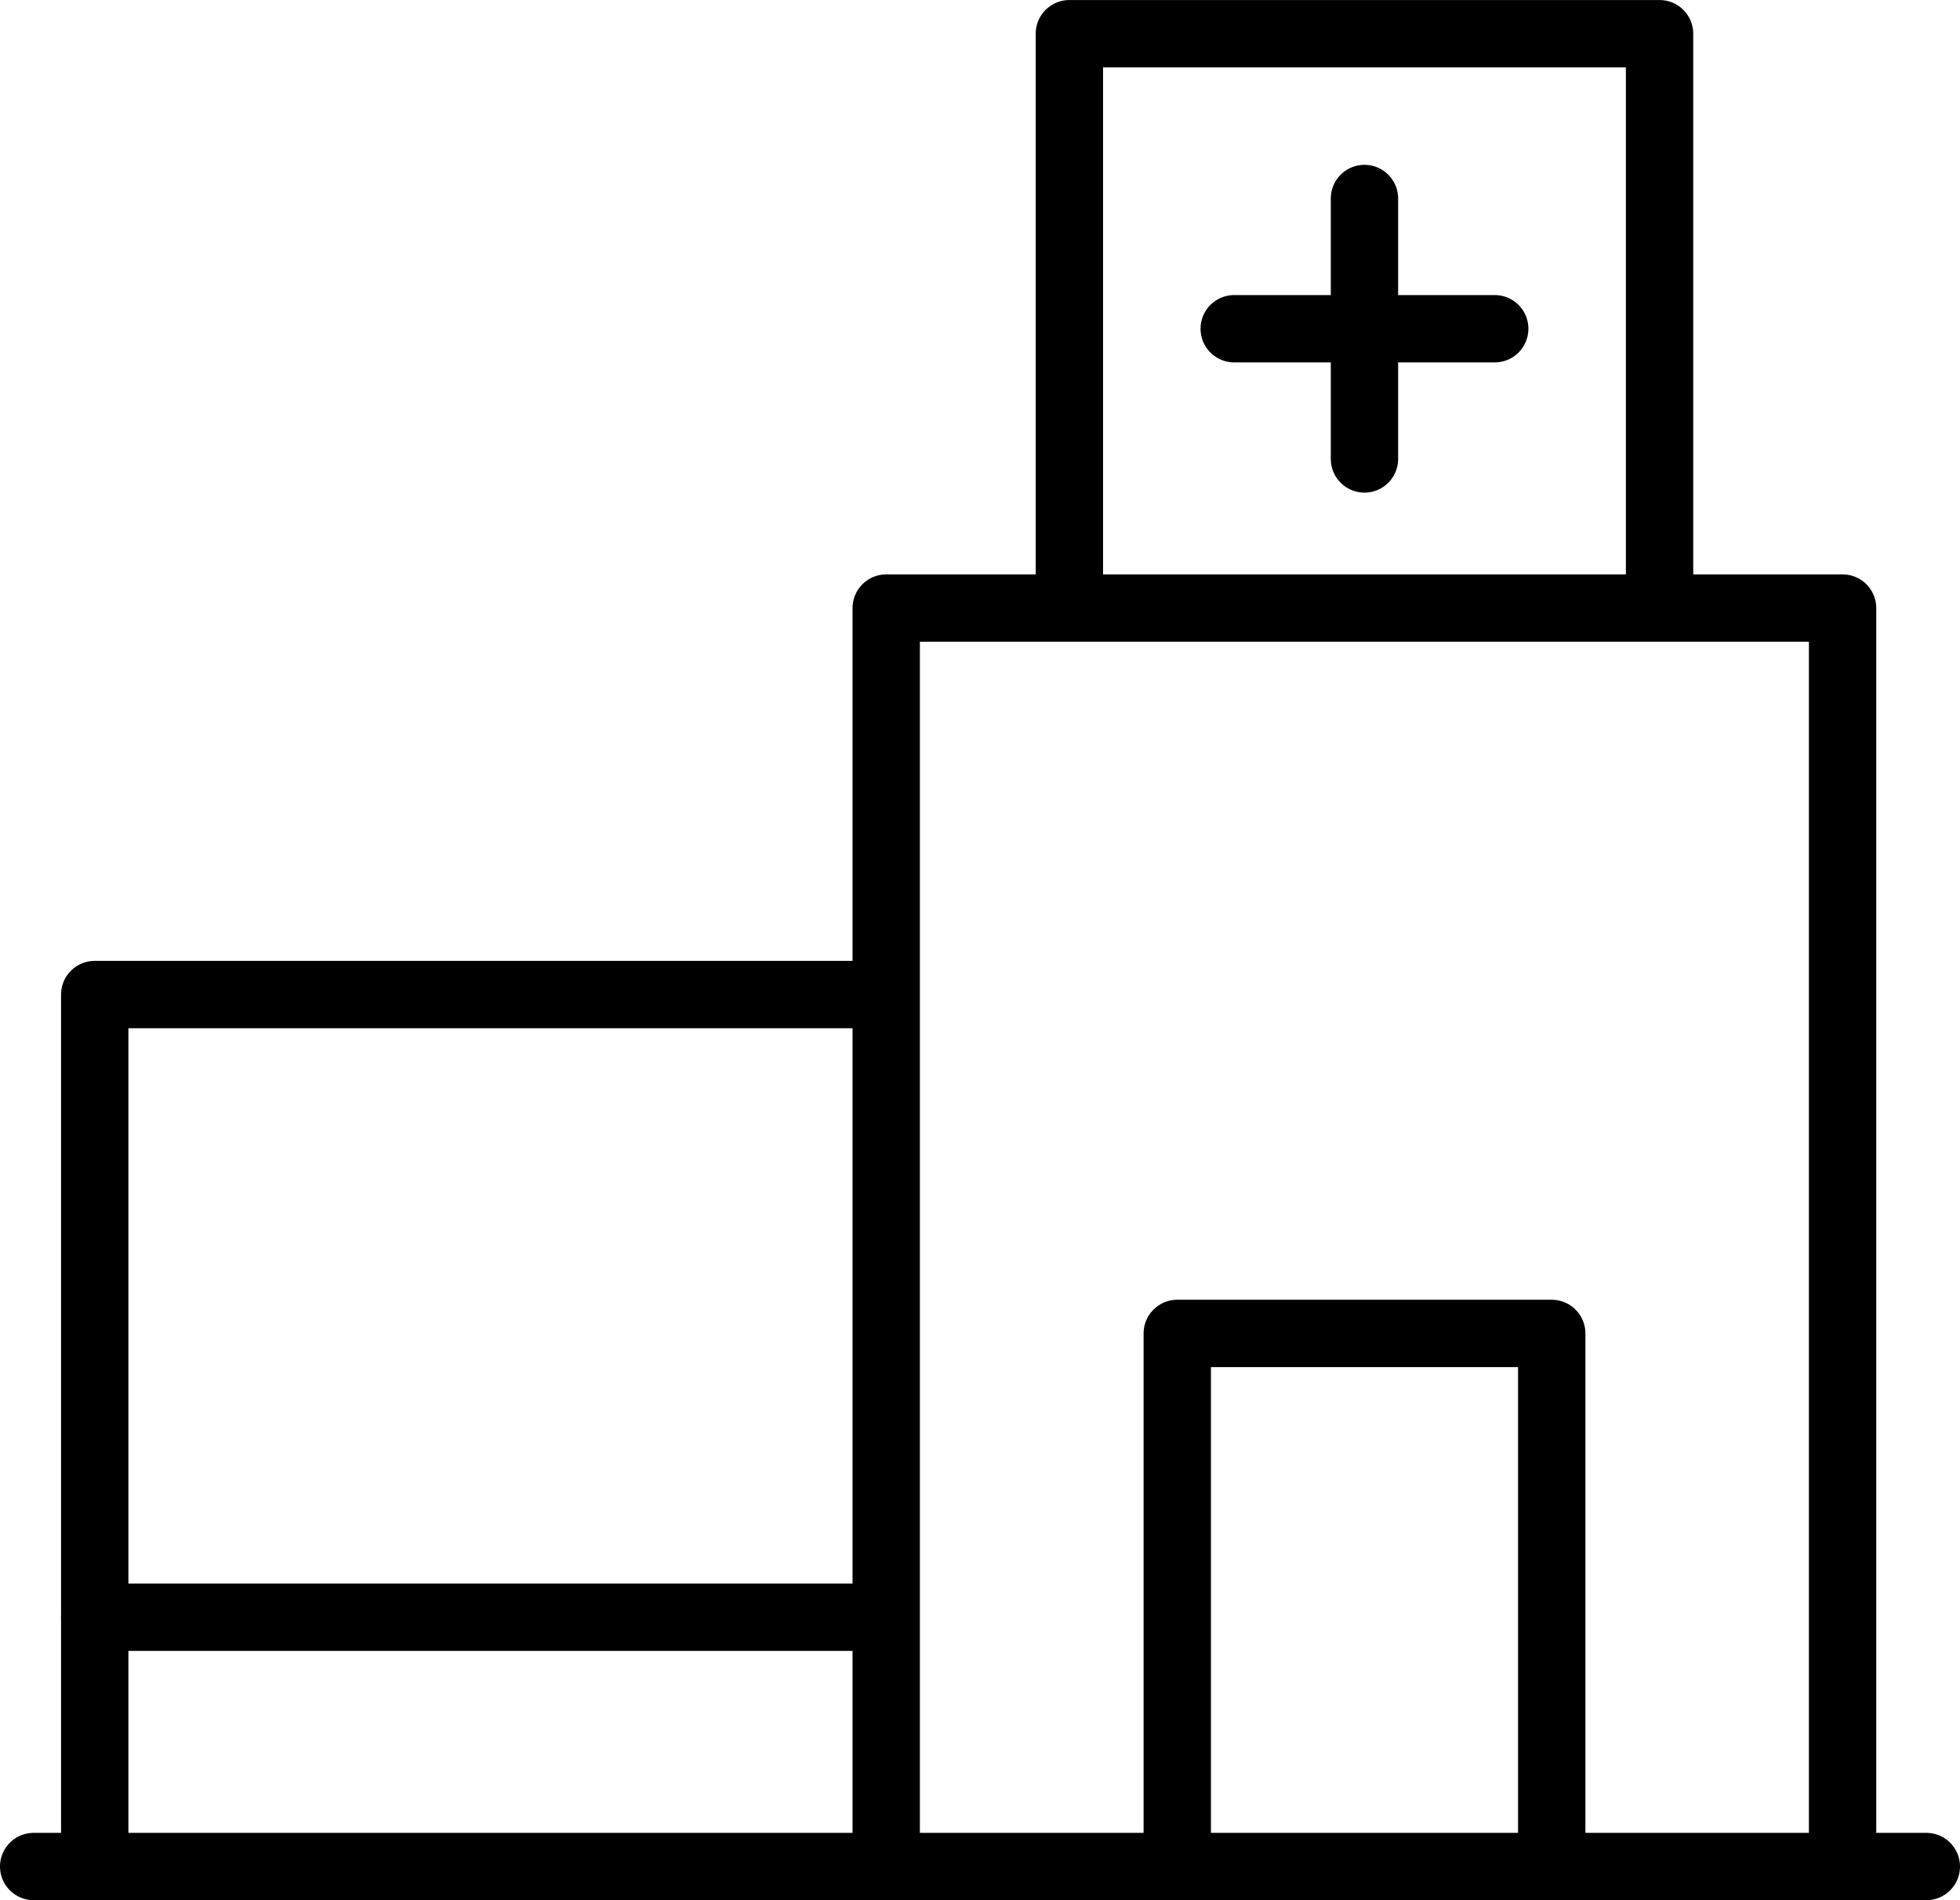
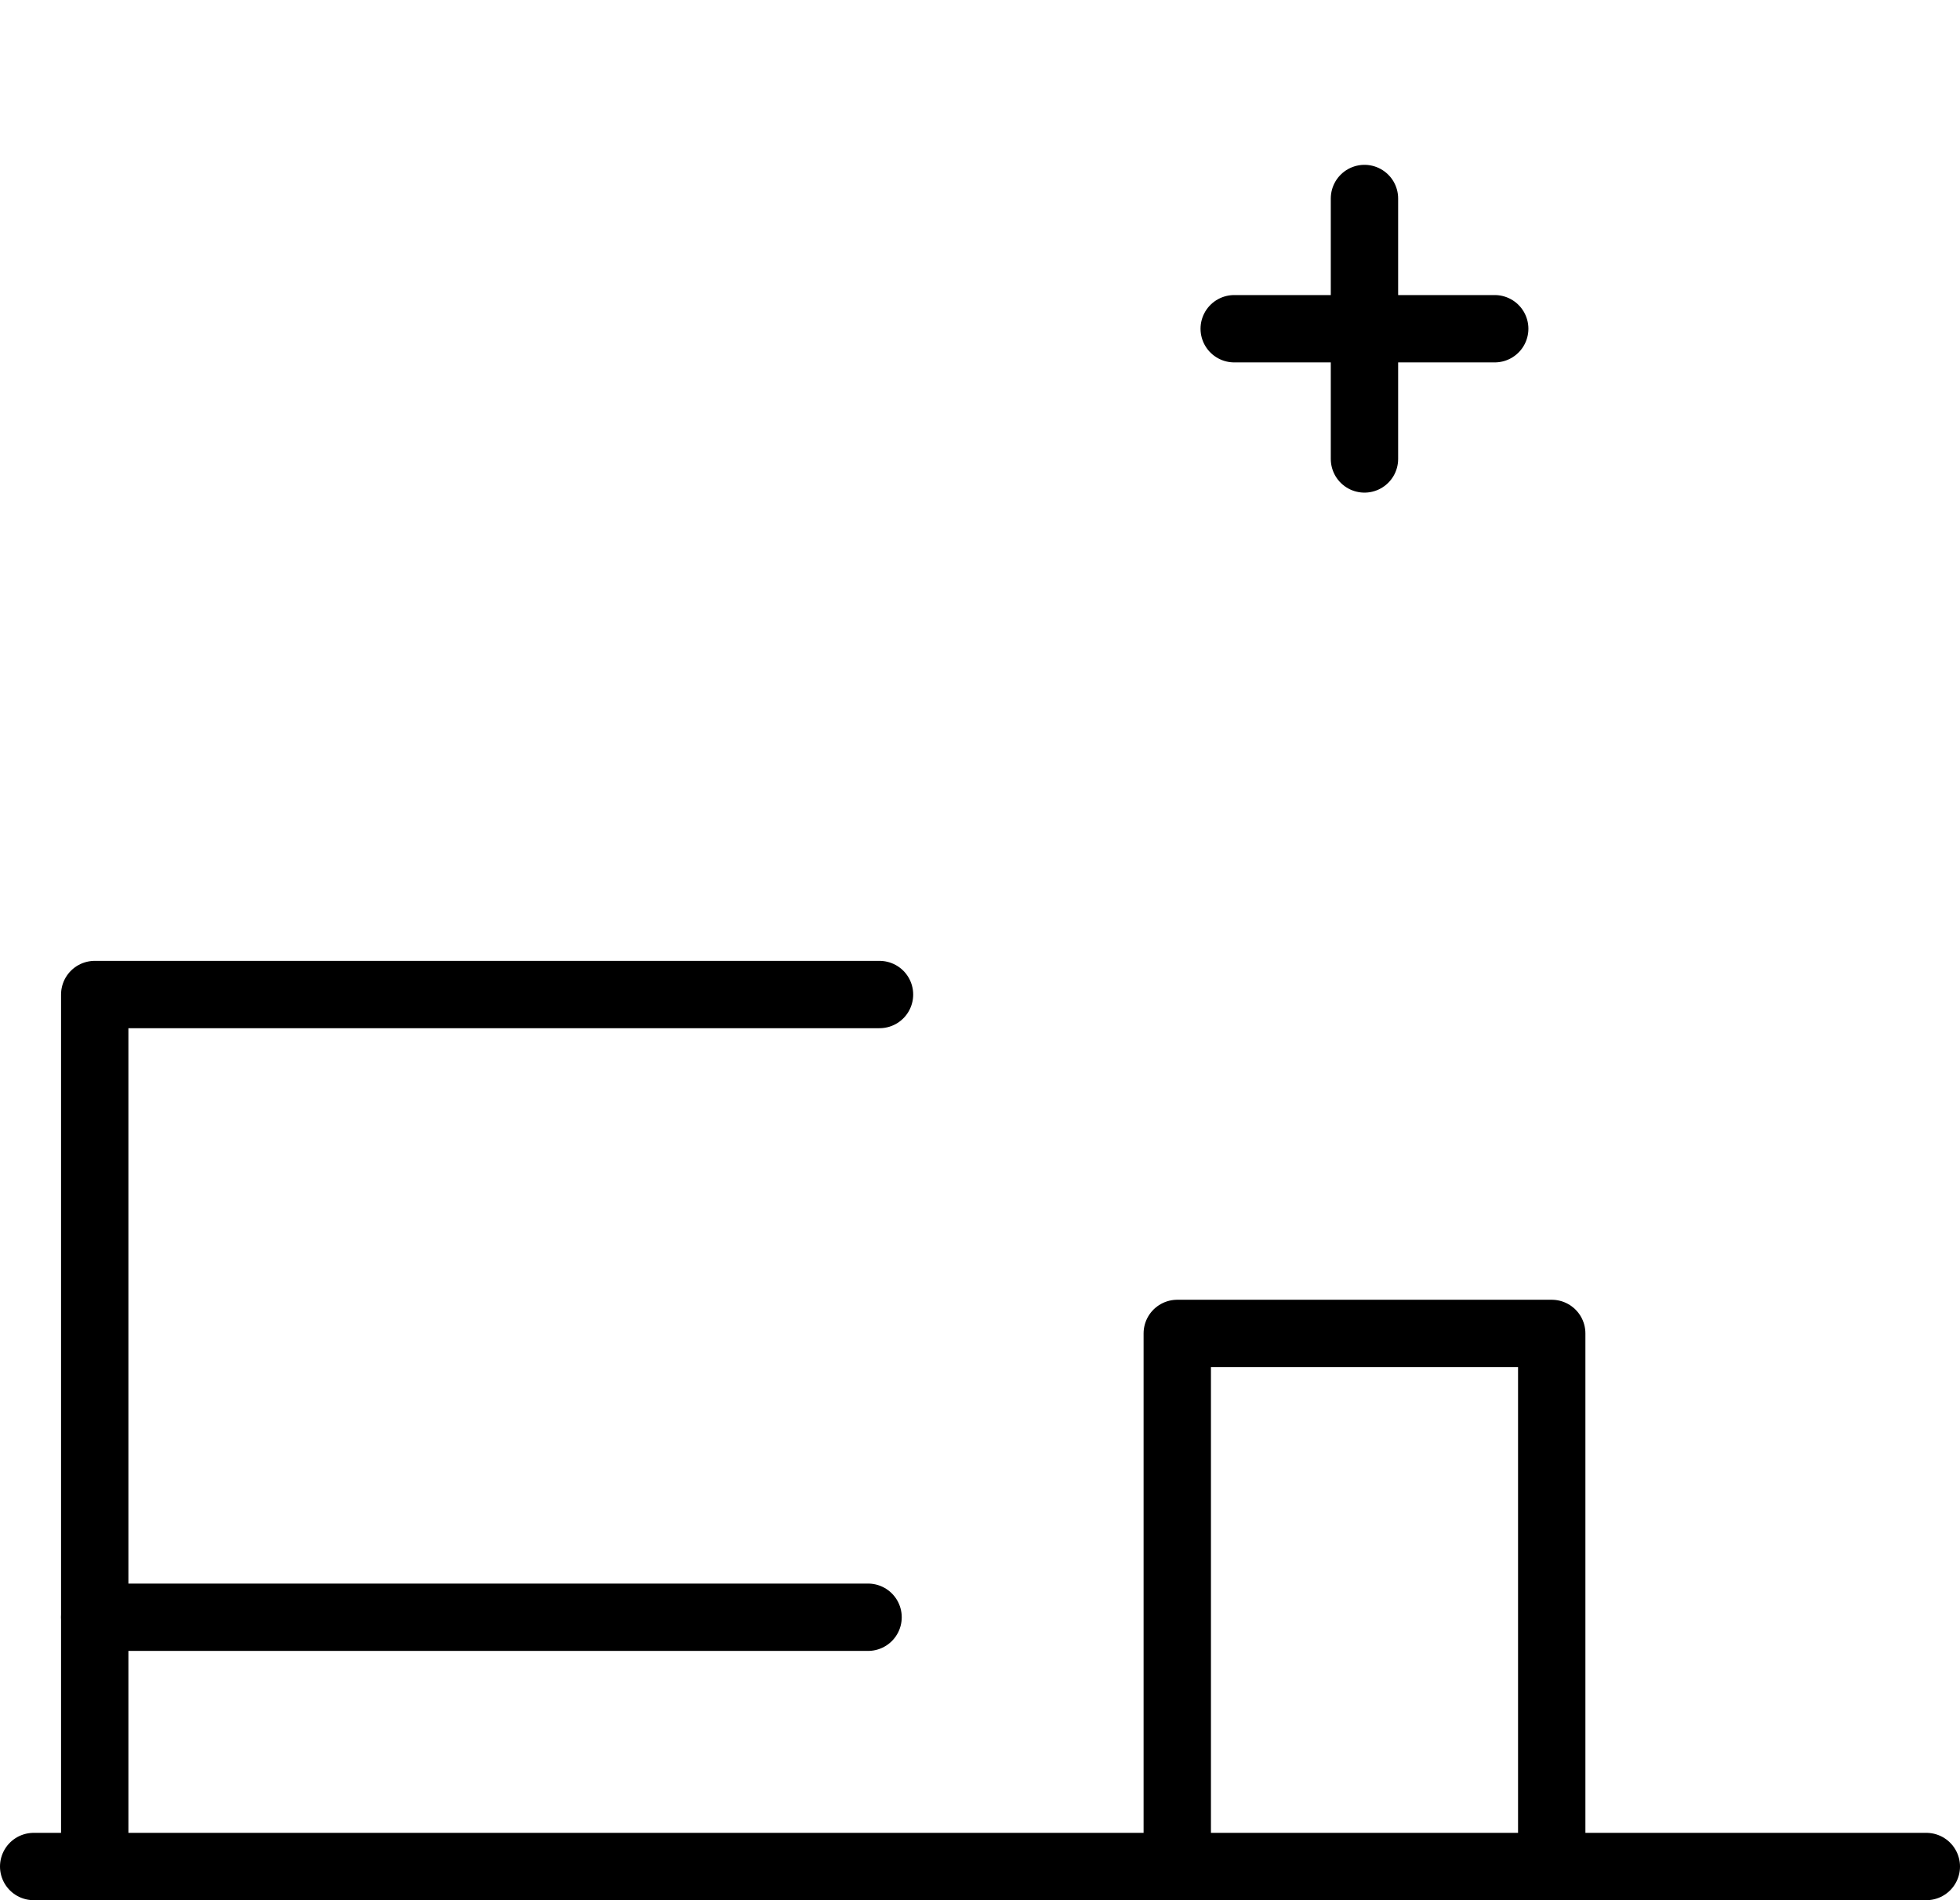
<svg xmlns="http://www.w3.org/2000/svg" width="58.204" height="56.439" viewBox="0 0 58.204 56.439">
  <g id="ico" transform="translate(-654.241 -687.075)">
    <path id="패스_780" data-name="패스 780" d="M690.361,743.834V728h11.12v15.834" transform="translate(-1.16 -1.319)" fill="none" stroke="#000" stroke-linecap="round" stroke-linejoin="round" stroke-width="2" />
    <line id="선_22" data-name="선 22" x2="56.204" transform="translate(655.241 742.515)" fill="none" stroke="#000" stroke-linecap="round" stroke-linejoin="round" stroke-width="2" />
    <path id="패스_781" data-name="패스 781" d="M657.116,743.49v-25.9h23.305" transform="translate(-0.062 -0.975)" fill="none" stroke="#000" stroke-linecap="round" stroke-linejoin="round" stroke-width="2" />
-     <path id="패스_782" data-name="패스 782" d="M681.423,743.1V705.719h28.4V743.1" transform="translate(-0.865 -0.583)" fill="none" stroke="#000" stroke-linecap="round" stroke-linejoin="round" stroke-width="2" />
-     <path id="패스_783" data-name="패스 783" d="M687.048,705V688.076h17.526V705" transform="translate(-1.051)" fill="none" stroke="#000" stroke-linecap="round" stroke-linejoin="round" stroke-width="2" />
    <g id="그룹_317" data-name="그룹 317" transform="translate(690.892 692.971)">
      <line id="선_23" data-name="선 23" y2="7.736" transform="translate(3.868)" fill="none" stroke="#000" stroke-linecap="round" stroke-linejoin="round" stroke-width="2" />
      <line id="선_24" data-name="선 24" x2="7.736" transform="translate(0 3.868)" fill="none" stroke="#000" stroke-linecap="round" stroke-linejoin="round" stroke-width="2" />
    </g>
    <line id="선_25" data-name="선 25" x2="22.965" transform="translate(657.054 735.111)" fill="none" stroke="#000" stroke-linecap="round" stroke-linejoin="round" stroke-width="2" />
  </g>
</svg>